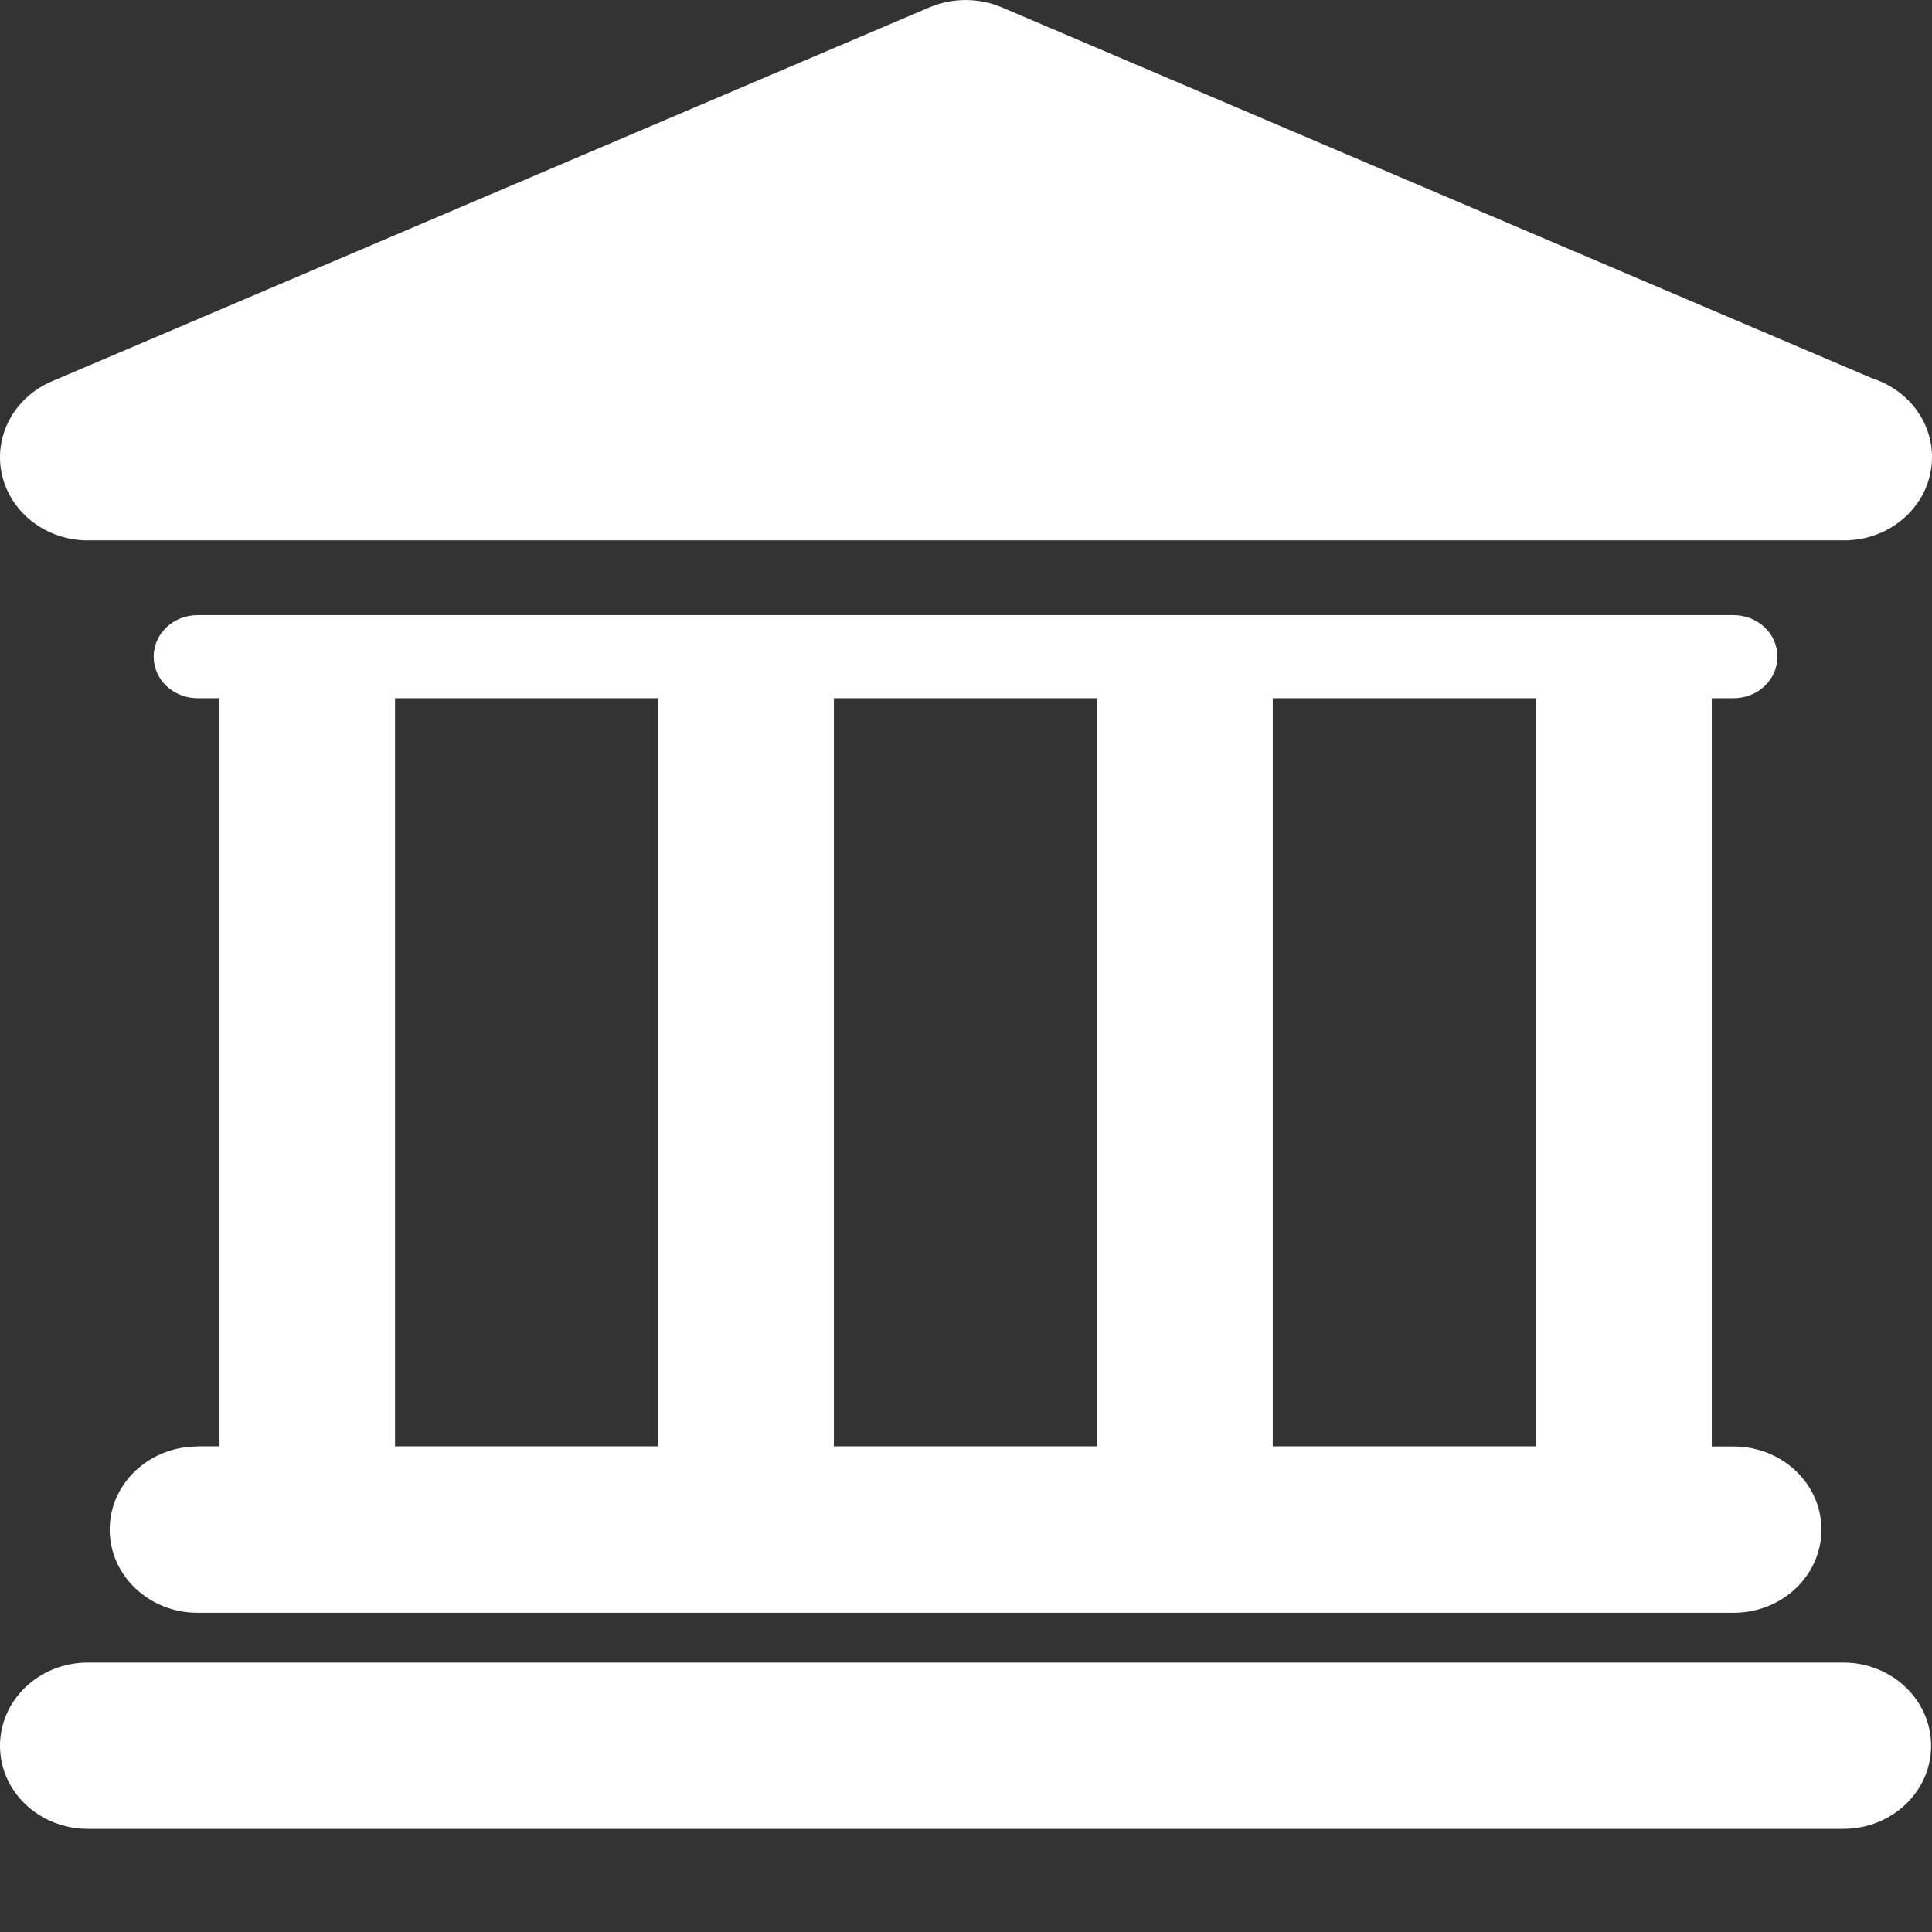
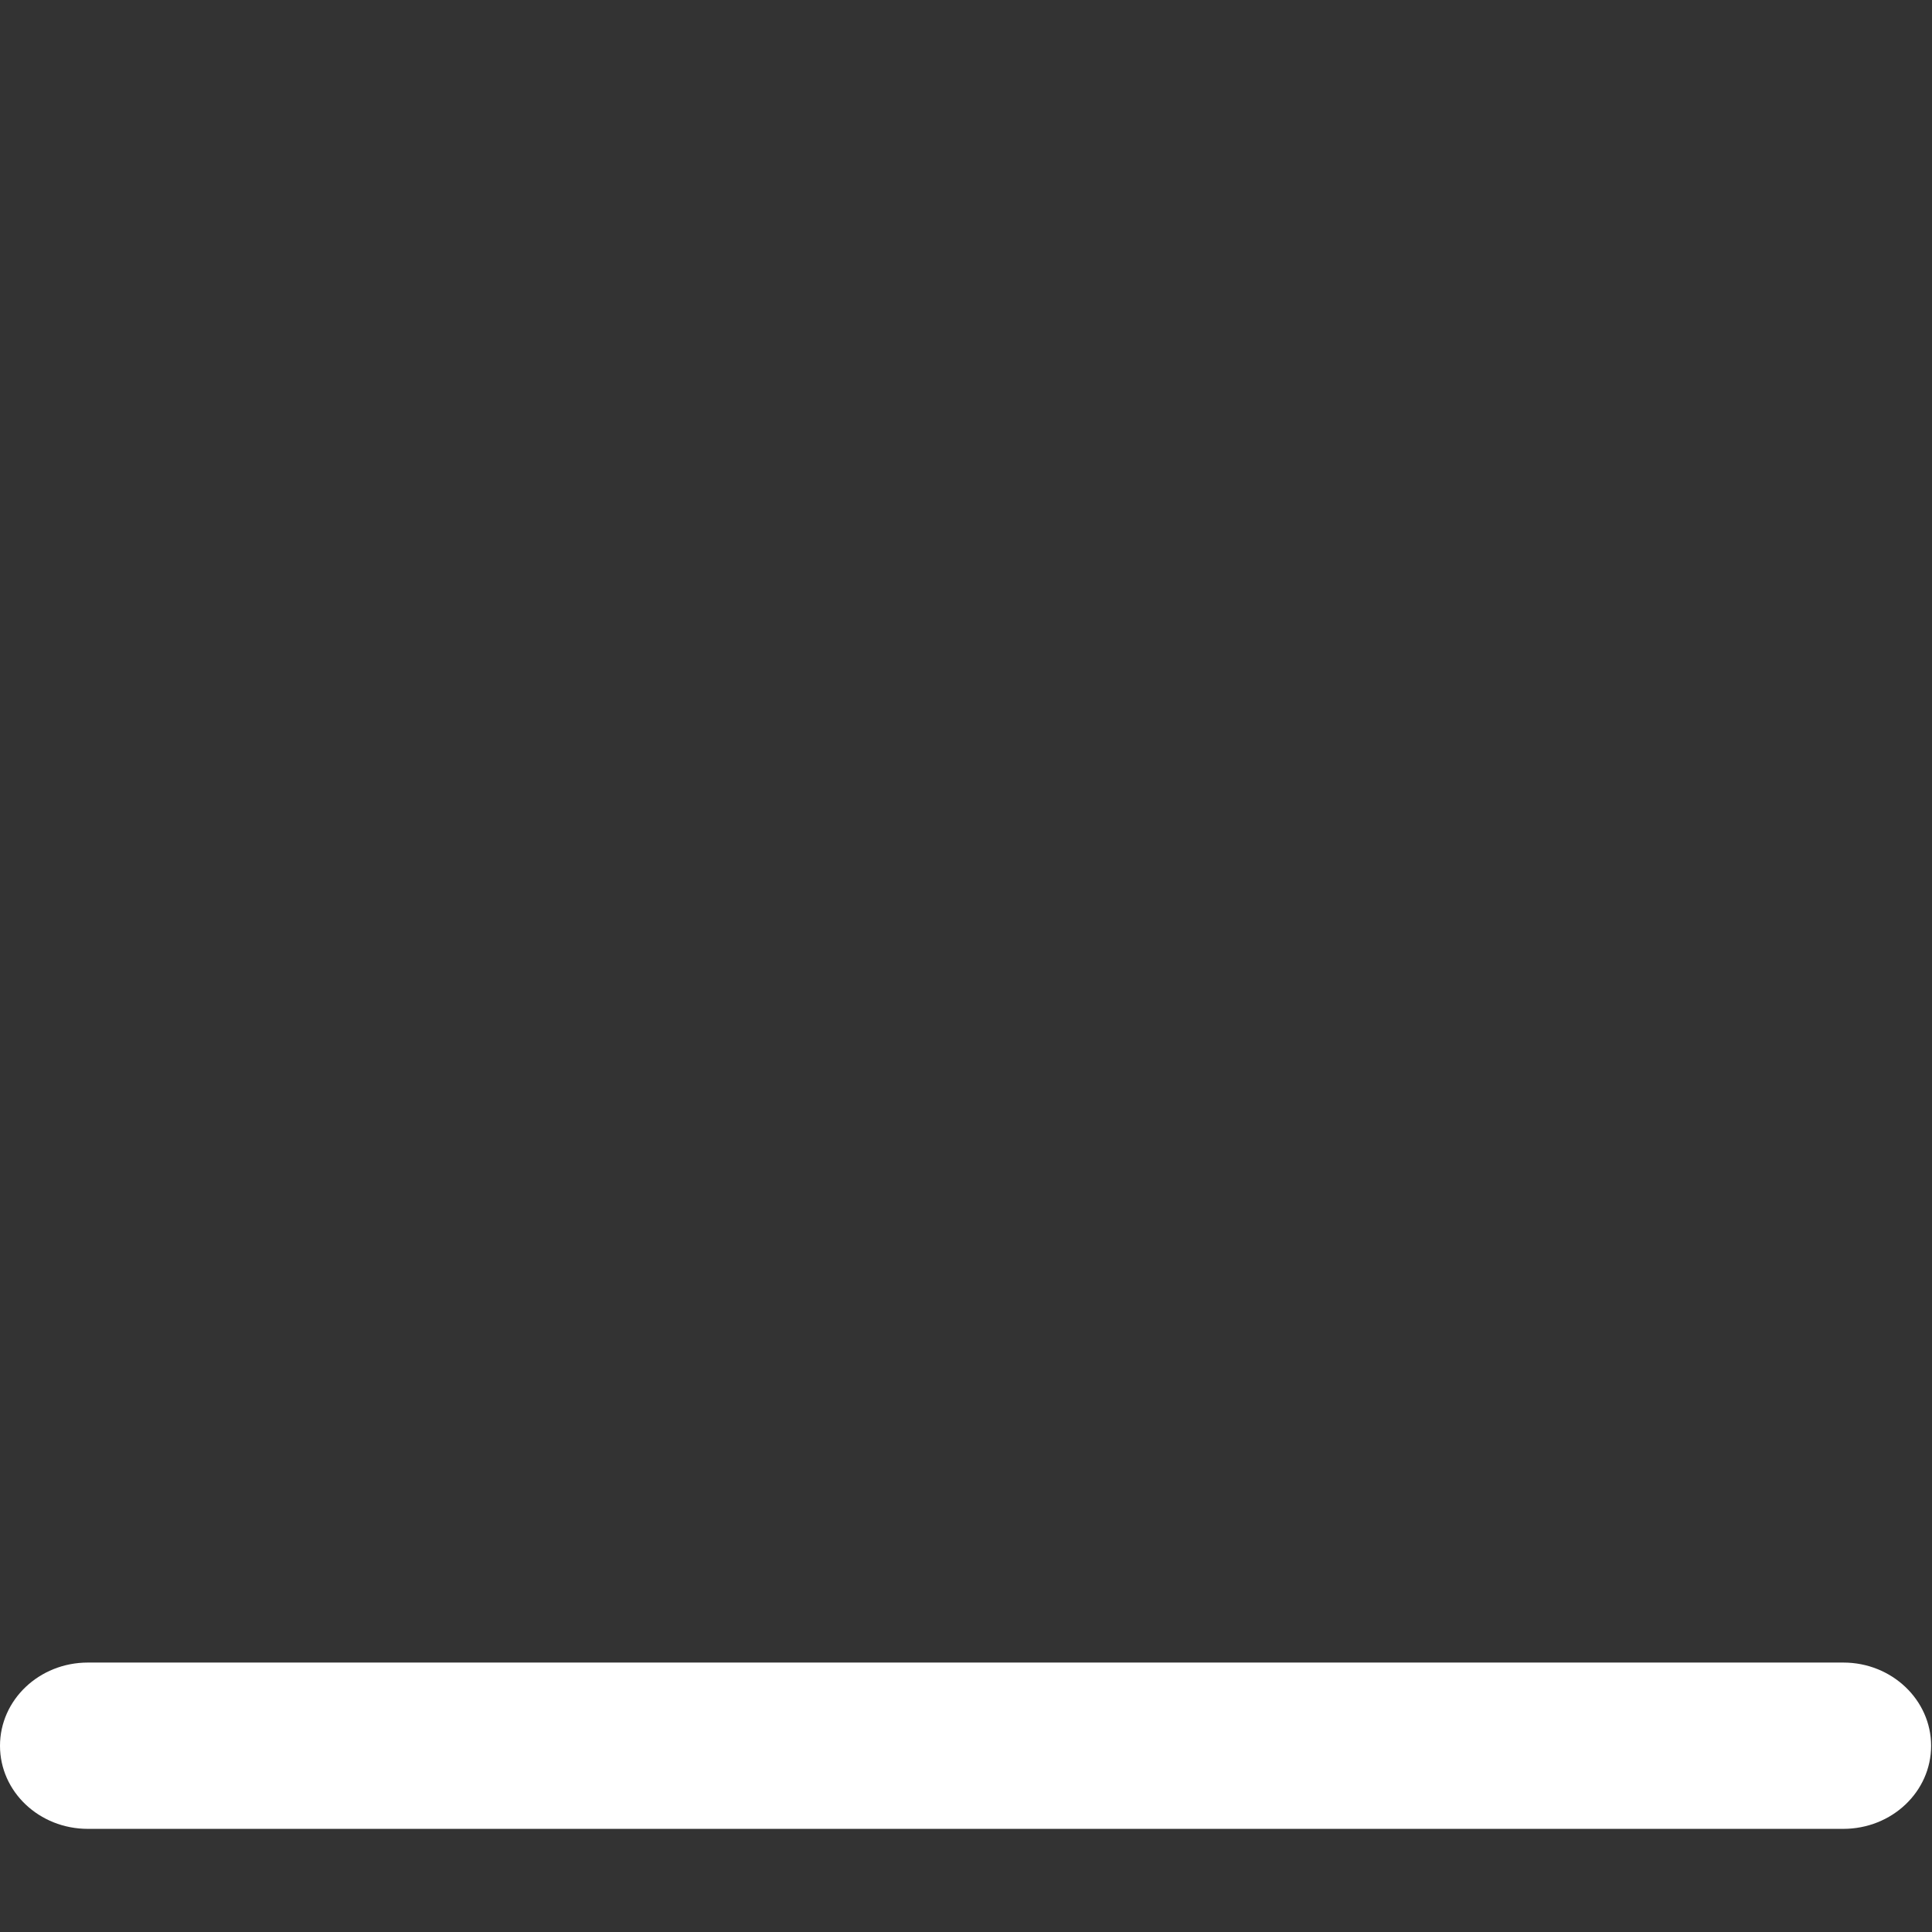
<svg xmlns="http://www.w3.org/2000/svg" width="13" height="13" viewBox="0 0 13 13" fill="none">
  <rect x="0" y="0" width="13" height="13" fill="#333333" stroke="none" />
  <path d="M12.404 11.187H0.591C0.264 11.187 0 11.438 0 11.747C0 12.056 0.264 12.306 0.591 12.306H12.403C12.73 12.306 12.994 12.056 12.994 11.747C12.994 11.438 12.729 11.187 12.404 11.187Z" fill="white" />
-   <path d="M1.329 9.733C1.003 9.733 0.738 9.983 0.738 10.292C0.738 10.601 1.003 10.852 1.329 10.852H11.665C11.992 10.852 12.256 10.601 12.256 10.292C12.256 9.983 11.992 9.733 11.665 9.733H11.518V4.698H11.665C11.829 4.698 11.96 4.573 11.96 4.418C11.96 4.264 11.828 4.139 11.665 4.139H1.329C1.166 4.139 1.034 4.264 1.034 4.418C1.034 4.573 1.166 4.698 1.329 4.698H1.477V9.732H1.329V9.733ZM10.336 4.698V9.732H8.564V4.698H10.336ZM7.383 4.698V9.732H5.611V4.698H7.383ZM2.658 4.698H4.43V9.732H2.658V4.698Z" fill="white" />
-   <path d="M0.591 3.636H12.403C12.405 3.636 12.408 3.636 12.409 3.636C12.736 3.636 13 3.385 13 3.076C13 2.83 12.833 2.622 12.601 2.547L6.74 0.049C6.586 -0.016 6.41 -0.016 6.255 0.049L0.349 2.566C0.094 2.675 -0.045 2.936 0.013 3.194C0.072 3.452 0.312 3.636 0.591 3.636Z" fill="white" />
</svg>